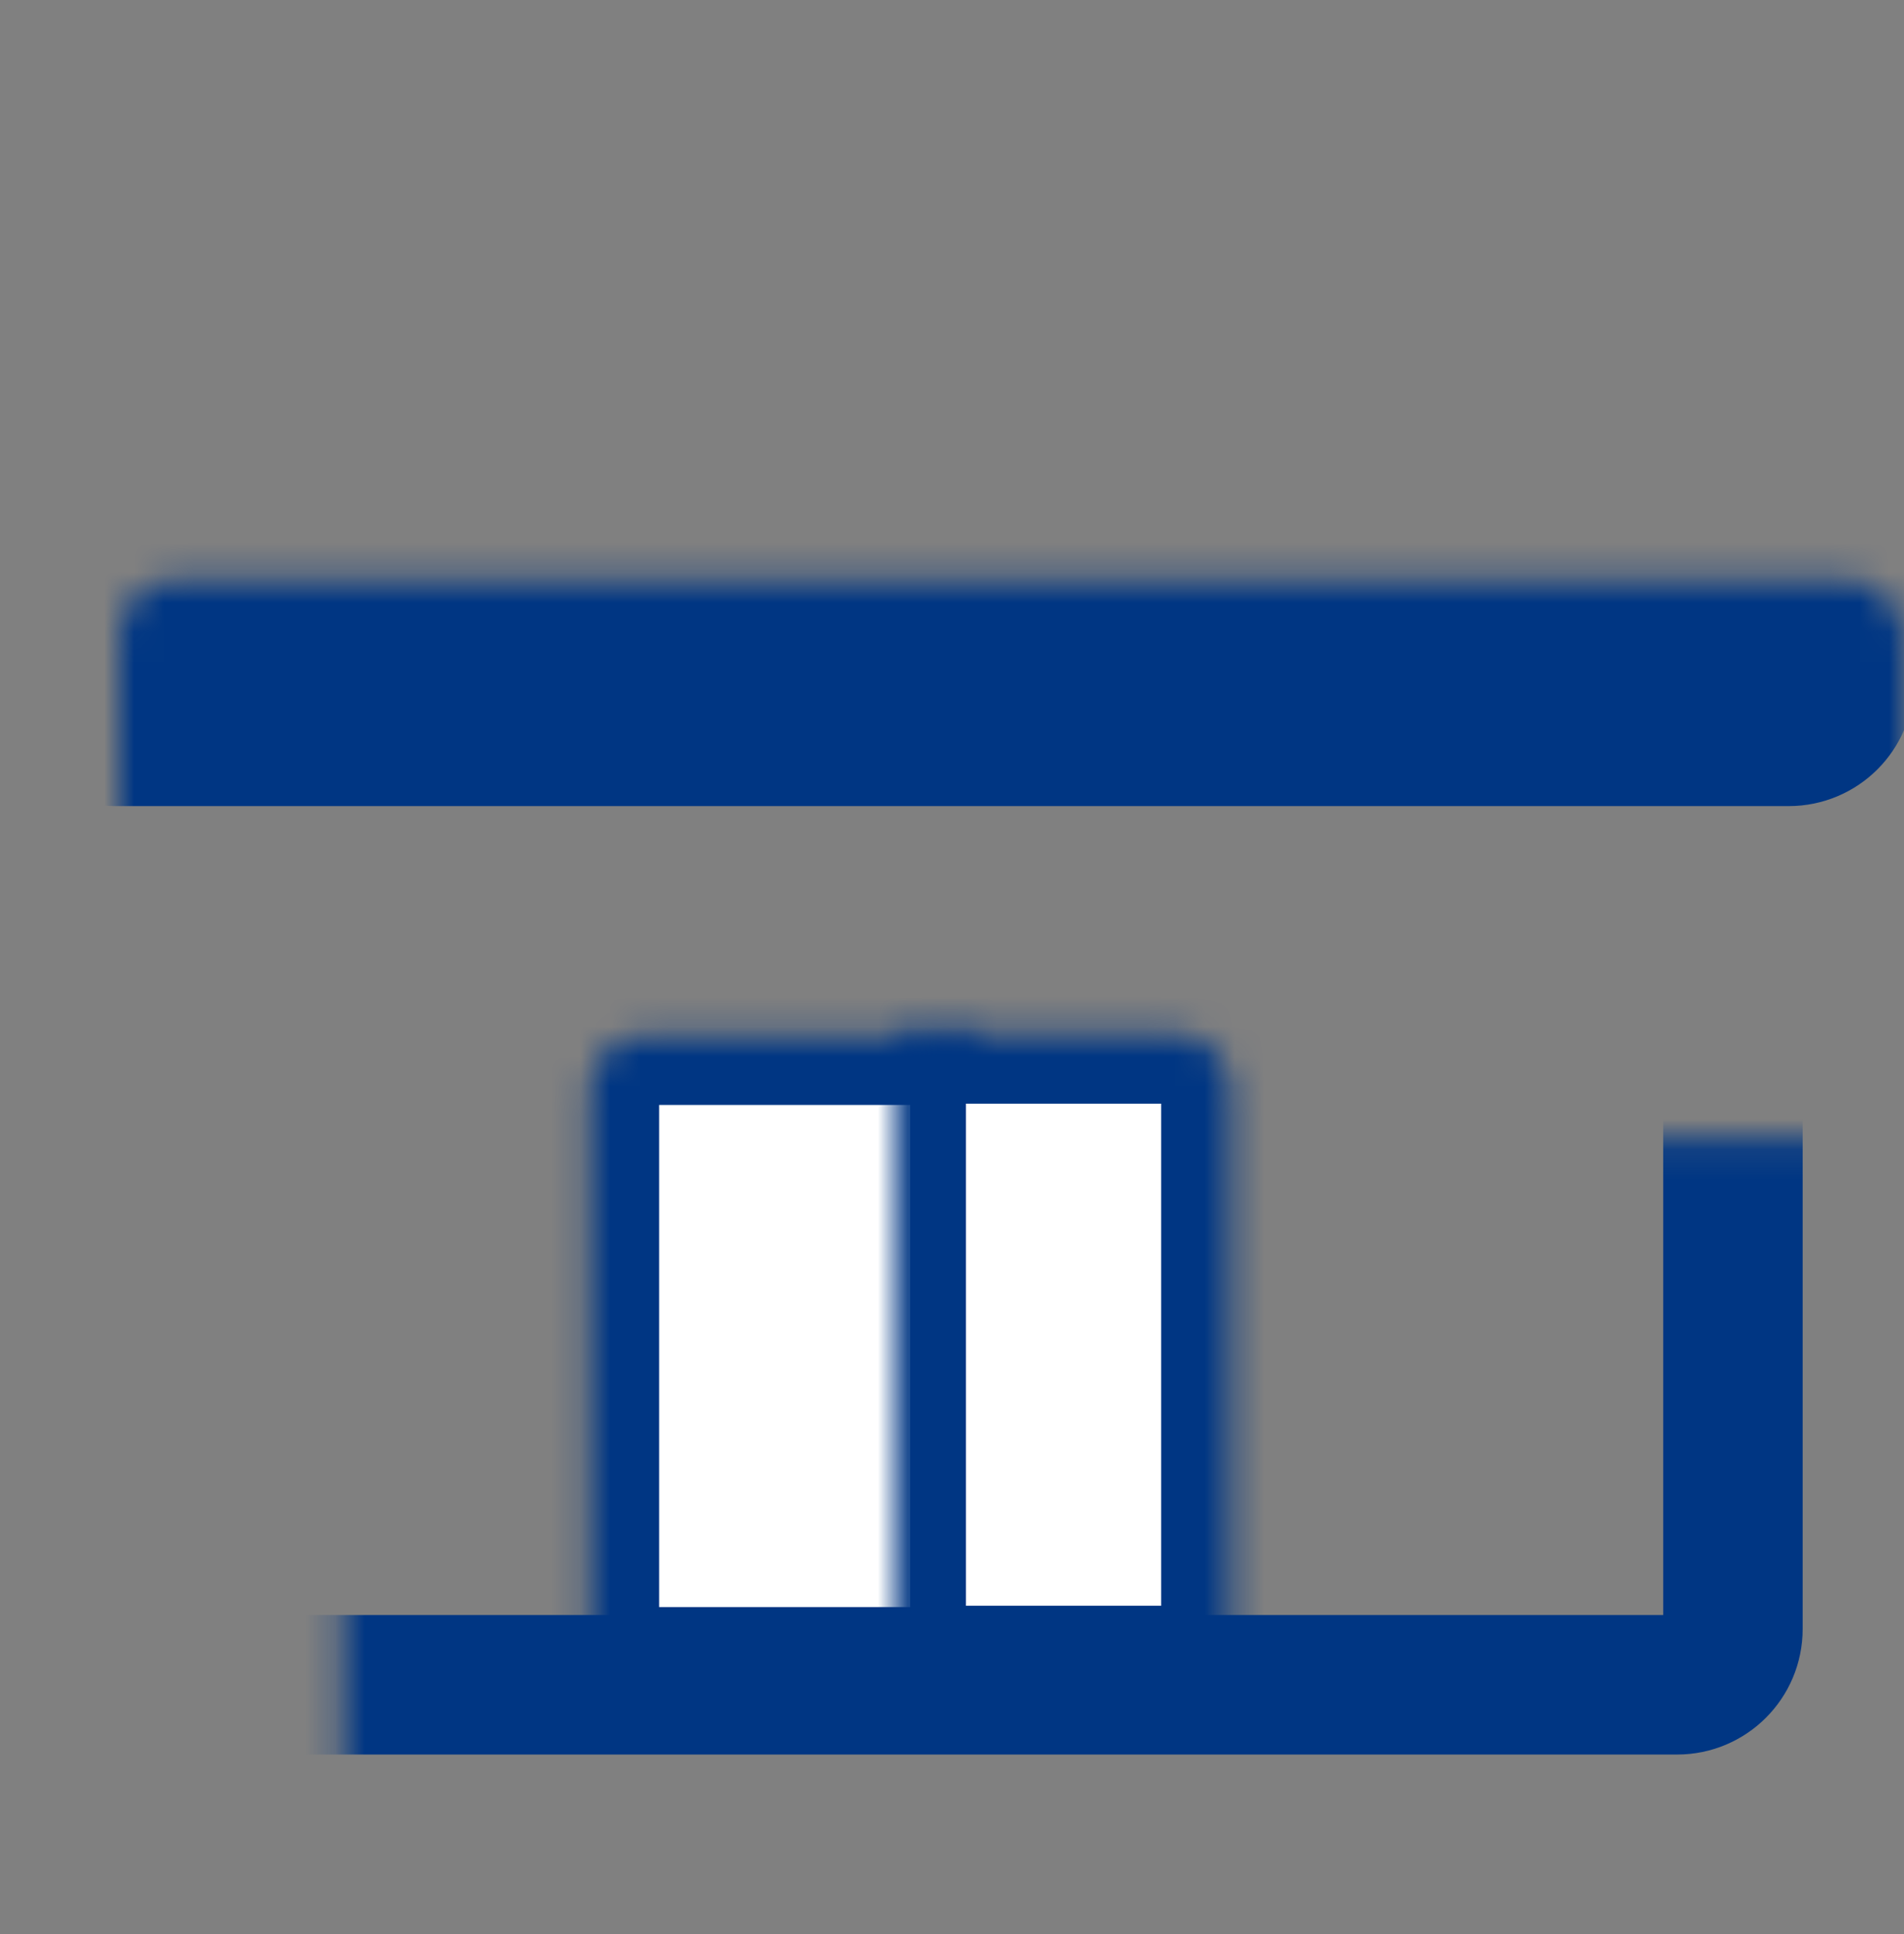
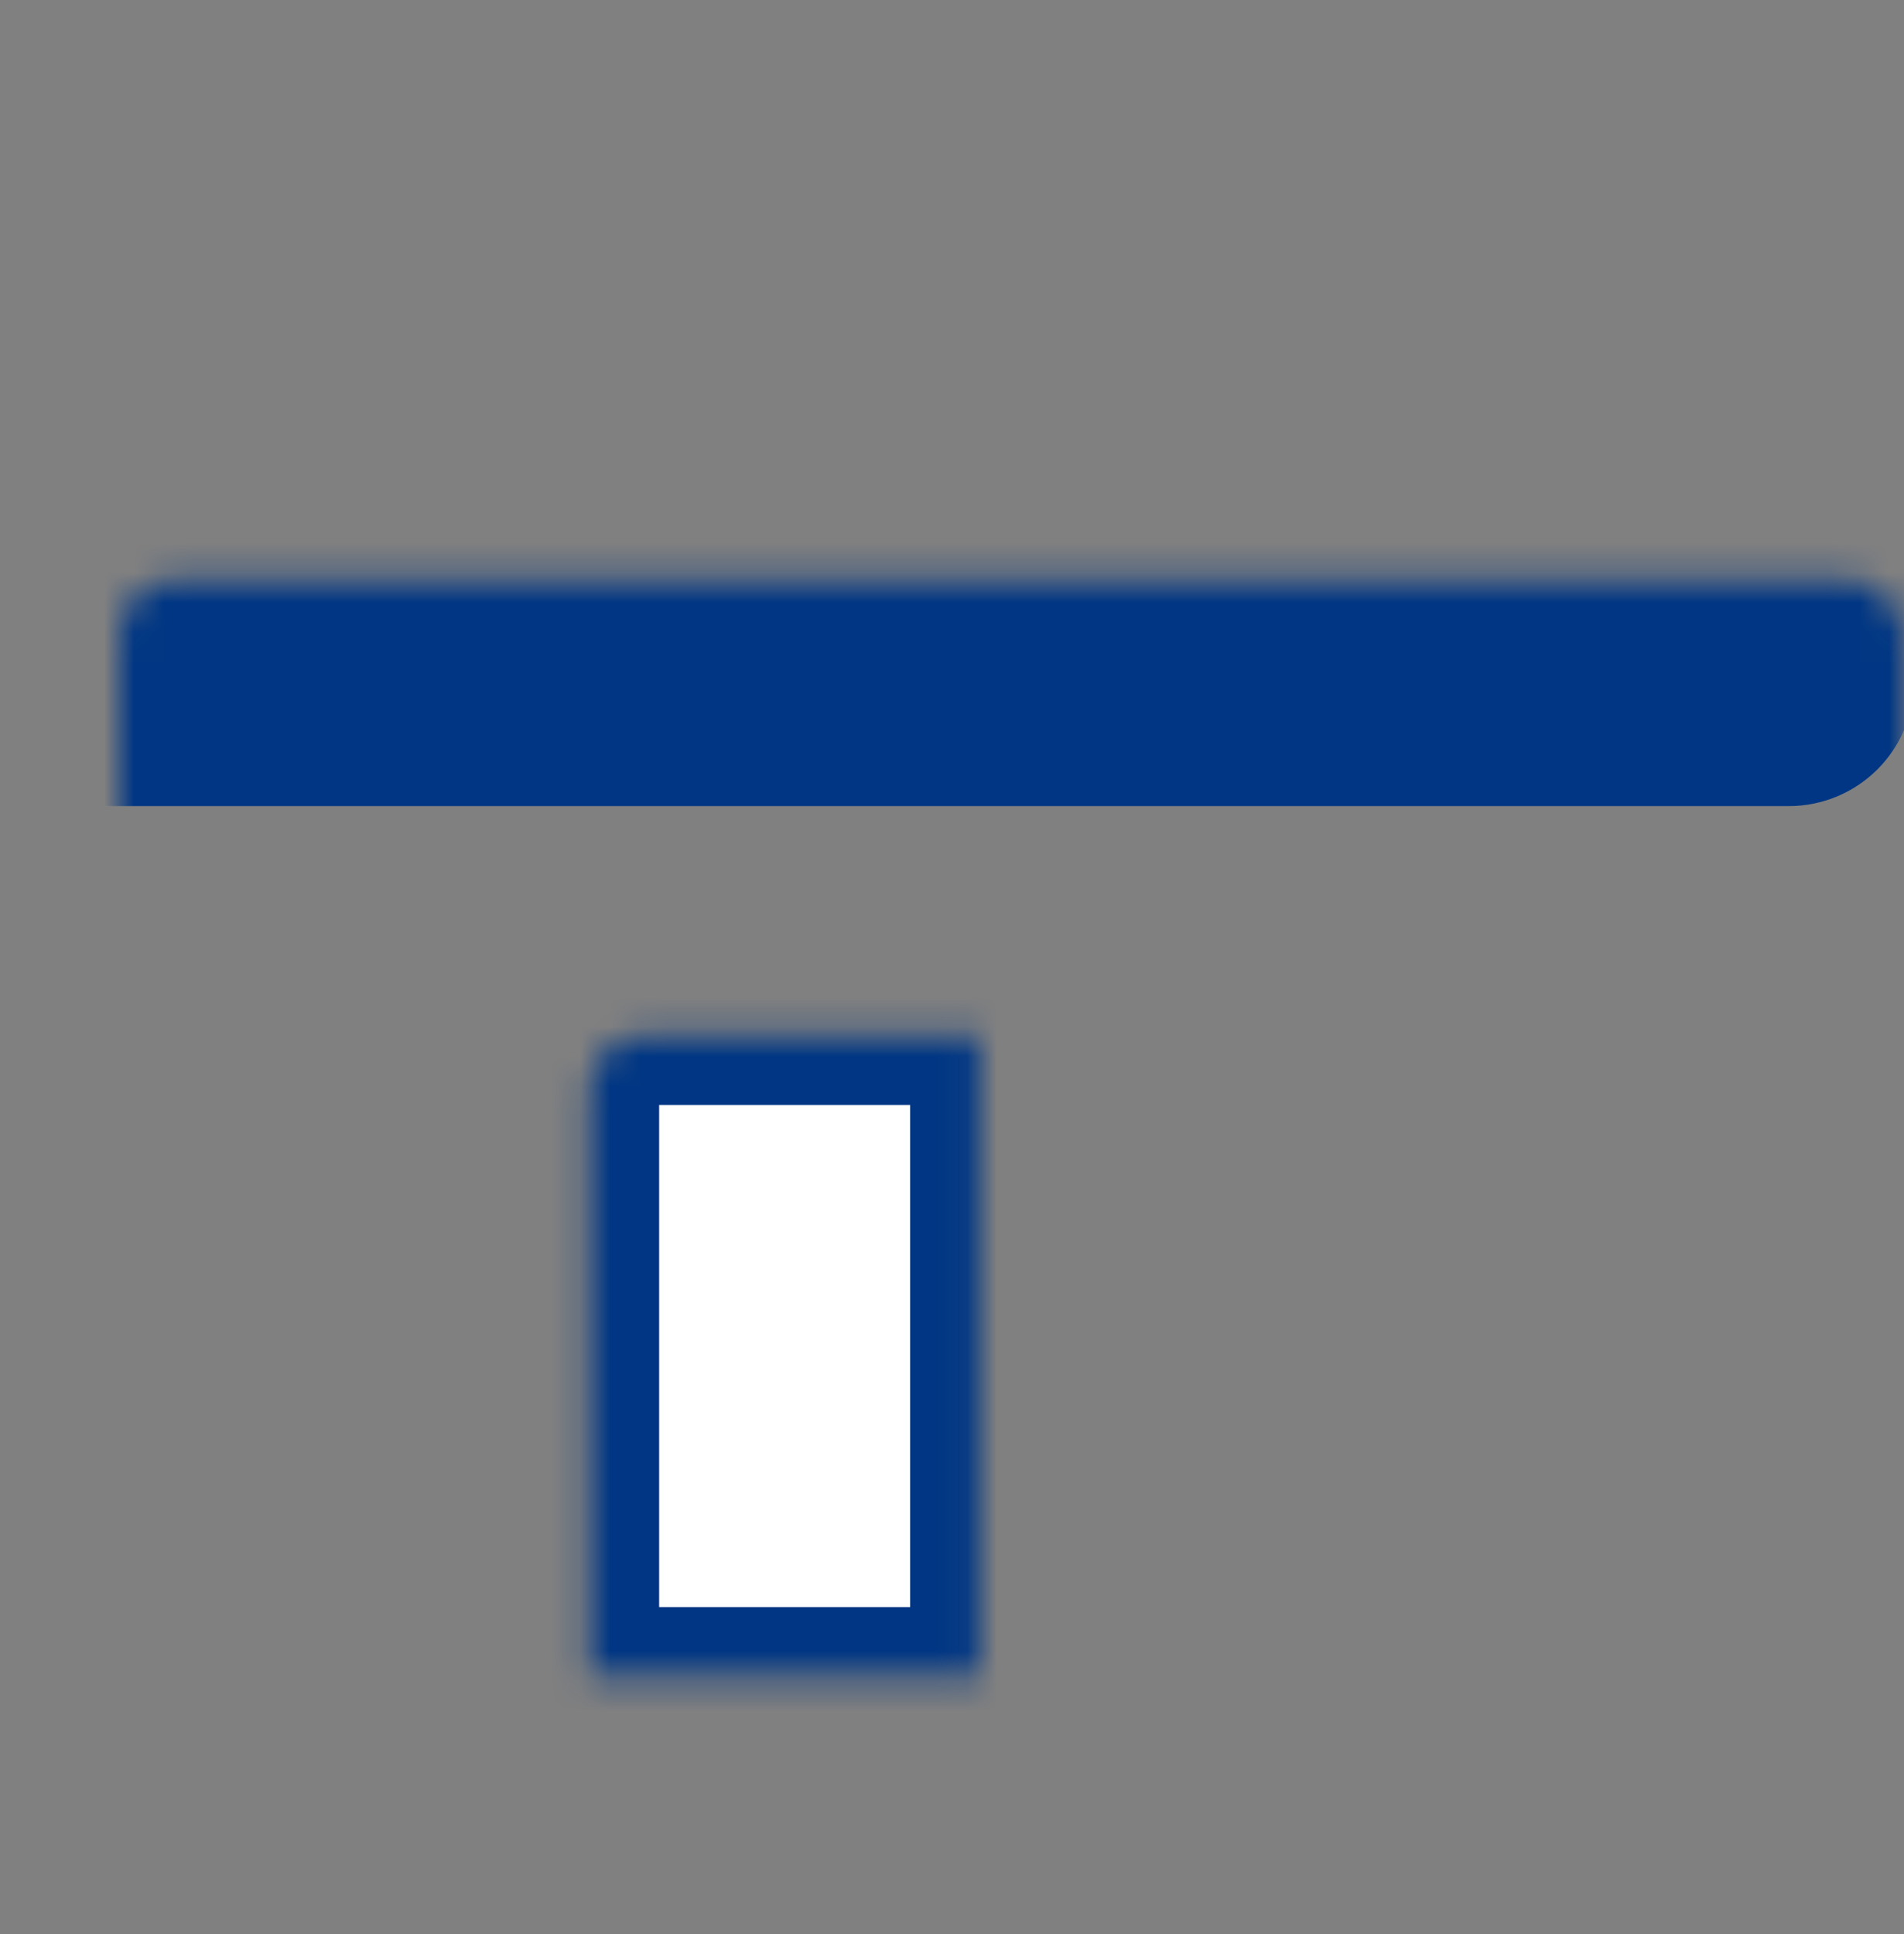
<svg xmlns="http://www.w3.org/2000/svg" width="64" height="65" viewBox="0 0 64 65" fill="none">
  <rect x="0" y="0" width="64" height="65" fill="#808080" stroke="none" />
  <mask id="path-1-inside-1_971_6982" fill="white">
-     <rect x="5.75" y="19.123" width="52.5" height="37.5" rx="1.875" />
-   </mask>
+     </mask>
  <rect x="5.75" y="19.123" width="52.5" height="37.5" rx="1.875" stroke="#003683" stroke-width="4.688" stroke-linejoin="round" mask="url(#path-1-inside-1_971_6982)" />
  <mask id="path-2-inside-2_971_6982" fill="white">
    <rect x="2" y="9.748" width="60" height="15" rx="1.875" />
  </mask>
  <rect x="2" y="9.748" width="60" height="15" rx="1.875" fill="#003683" stroke="#003683" stroke-width="4.688" stroke-linejoin="round" mask="url(#path-2-inside-2_971_6982)" />
  <mask id="path-3-inside-3_971_6982" fill="white">
    <path d="M19.812 36.667C19.812 35.632 20.652 34.792 21.688 34.792H32.938V56.355H19.812V36.667Z" />
  </mask>
  <path d="M19.812 36.667C19.812 35.632 20.652 34.792 21.688 34.792H32.938V56.355H19.812V36.667Z" fill="white" stroke="#003683" stroke-width="4.688" stroke-linejoin="round" mask="url(#path-3-inside-3_971_6982)" />
  <mask id="path-4-inside-4_971_6982" fill="white">
    <path d="M30.125 34.748H39.5C40.535 34.748 41.375 35.587 41.375 36.623V56.31H30.125V34.748Z" />
  </mask>
-   <path d="M30.125 34.748H39.5C40.535 34.748 41.375 35.587 41.375 36.623V56.31H30.125V34.748Z" fill="white" stroke="#003683" stroke-width="4.688" stroke-linejoin="round" mask="url(#path-4-inside-4_971_6982)" />
</svg>